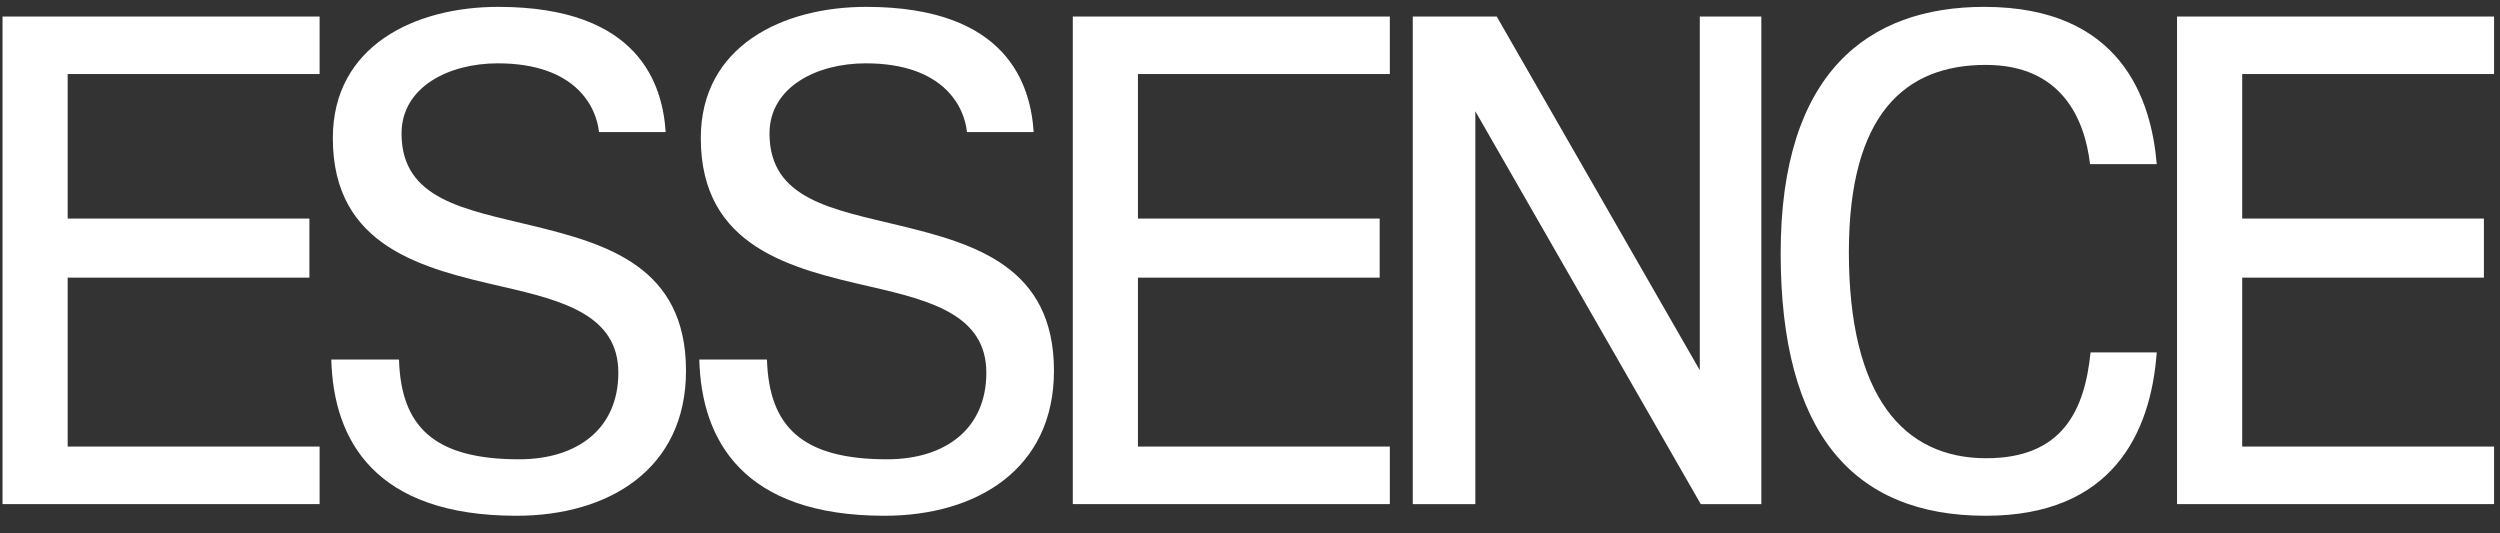
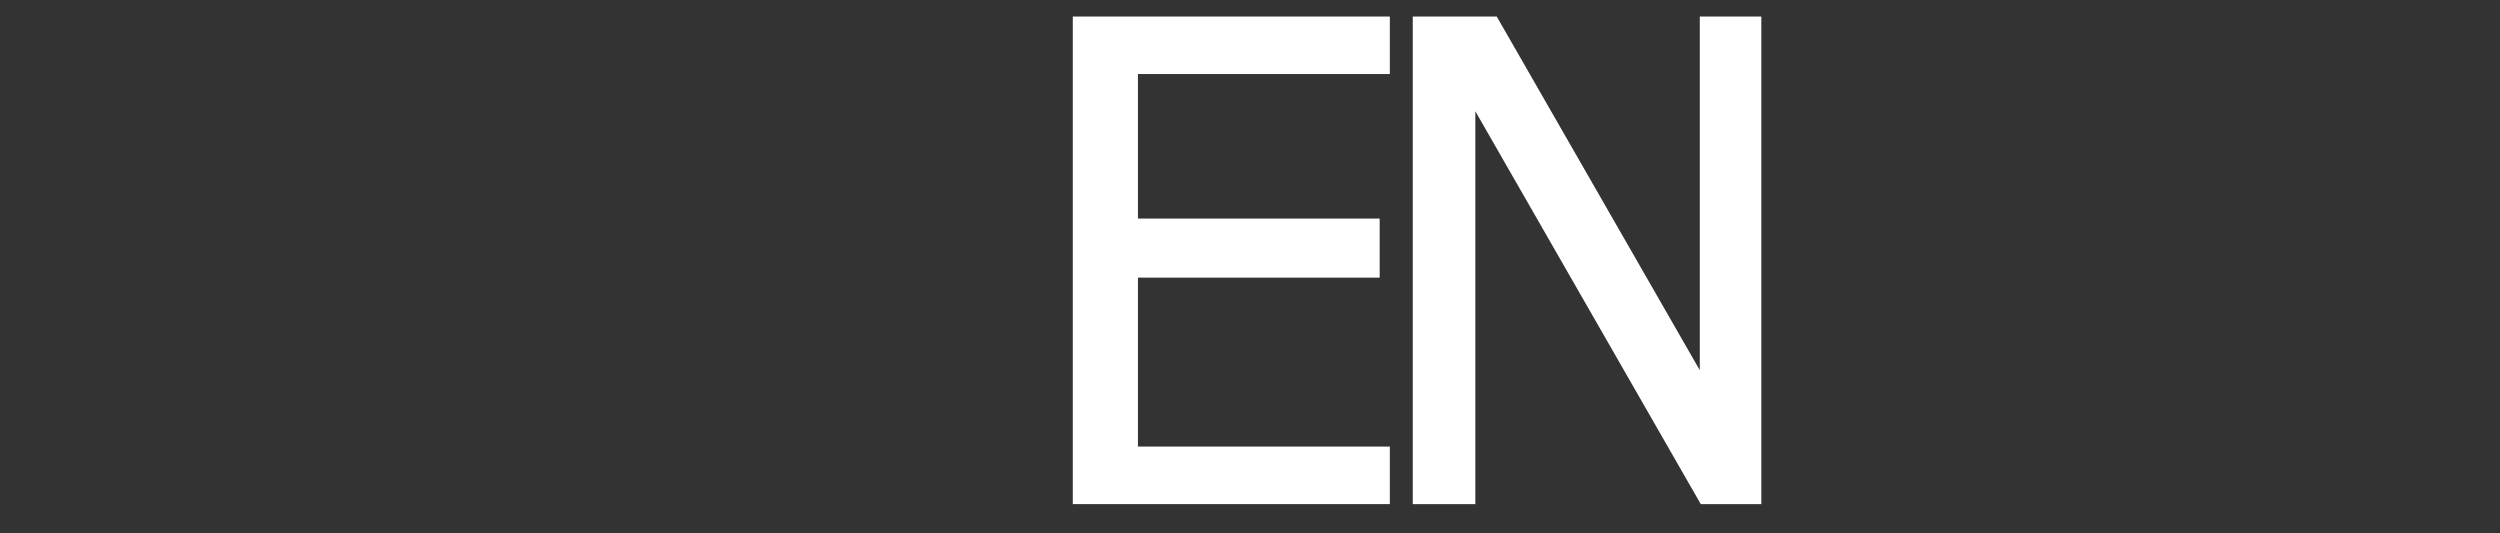
<svg xmlns="http://www.w3.org/2000/svg" width="75" height="16" viewBox="0 0 75 16" fill="none">
  <rect x="0" y="0" width="75" height="16" fill="#333333" stroke="none" />
  <g clip-path="url(#clip0_293_5723)">
-     <path d="M59.572 15.473C55.58 15.473 53.42 12.98 53.42 7.595C53.42 2.185 56.035 0.206 59.527 0.206C63.651 0.206 64.541 2.999 64.702 4.923H62.702C62.54 3.572 61.855 1.947 59.572 1.947C57.147 1.947 55.466 3.428 55.466 7.564C55.466 11.896 57.103 13.747 59.588 13.747C61.88 13.747 62.54 12.304 62.717 10.572H64.702C64.524 13.009 63.361 15.473 59.572 15.473Z" fill="white" />
    <path d="M51.023 15.123L44.26 3.337V15.123H42.383V0.496H44.902L50.994 11.107V0.496H52.84V15.123" fill="white" />
    <path d="M32.184 15.123V0.496H41.695V2.221H34.138V6.557H41.39V8.329H34.138V13.397H41.695V15.123" fill="white" />
-     <path d="M15.496 15.473C11.241 15.473 10 13.198 9.939 10.786H11.97C12.03 12.771 12.986 13.779 15.573 13.779C17.319 13.779 18.55 12.866 18.55 11.183C18.55 9.463 16.912 9.022 15.084 8.602C12.727 8.062 9.985 7.431 9.985 4.145C9.985 1.371 12.451 0.206 14.947 0.206C19.194 0.206 19.878 2.558 19.97 3.962H17.97C17.893 3.214 17.278 1.9 14.931 1.9C13.459 1.9 12.046 2.612 12.046 4.007C12.046 5.991 13.954 6.279 15.97 6.771C18.216 7.317 20.58 8.007 20.58 11.122C20.58 14.079 18.256 15.473 15.496 15.473Z" fill="white" />
-     <path d="M0.076 15.123V0.496H9.588V2.221H2.03V6.557H9.282V8.329H2.03V13.397H9.588V15.123" fill="white" />
-     <path d="M65.311 15.123V0.496H74.822V2.221H67.266V6.557H74.517V8.329H67.266V13.397H74.822V15.123" fill="white" />
-     <path d="M26.536 15.473C22.28 15.473 21.04 13.198 20.979 10.786H23.009C23.071 12.771 24.026 13.779 26.612 13.779C28.36 13.779 29.59 12.866 29.59 11.183C29.59 9.463 27.951 9.022 26.124 8.602C23.767 8.062 21.024 7.431 21.024 4.145C21.024 1.371 23.491 0.206 25.986 0.206C30.234 0.206 30.918 2.558 31.01 3.962H29.009C28.934 3.214 28.318 1.9 25.971 1.9C24.498 1.9 23.085 2.612 23.085 4.007C23.085 5.991 24.993 6.279 27.009 6.771C29.255 7.317 31.619 8.007 31.619 11.122C31.619 14.079 29.295 15.473 26.536 15.473Z" fill="white" />
  </g>
  <defs>
    <clipPath id="clip0_293_5723">
      <rect width="74.824" height="15.342" fill="white" transform="translate(0.037 0.168)" />
    </clipPath>
  </defs>
</svg>